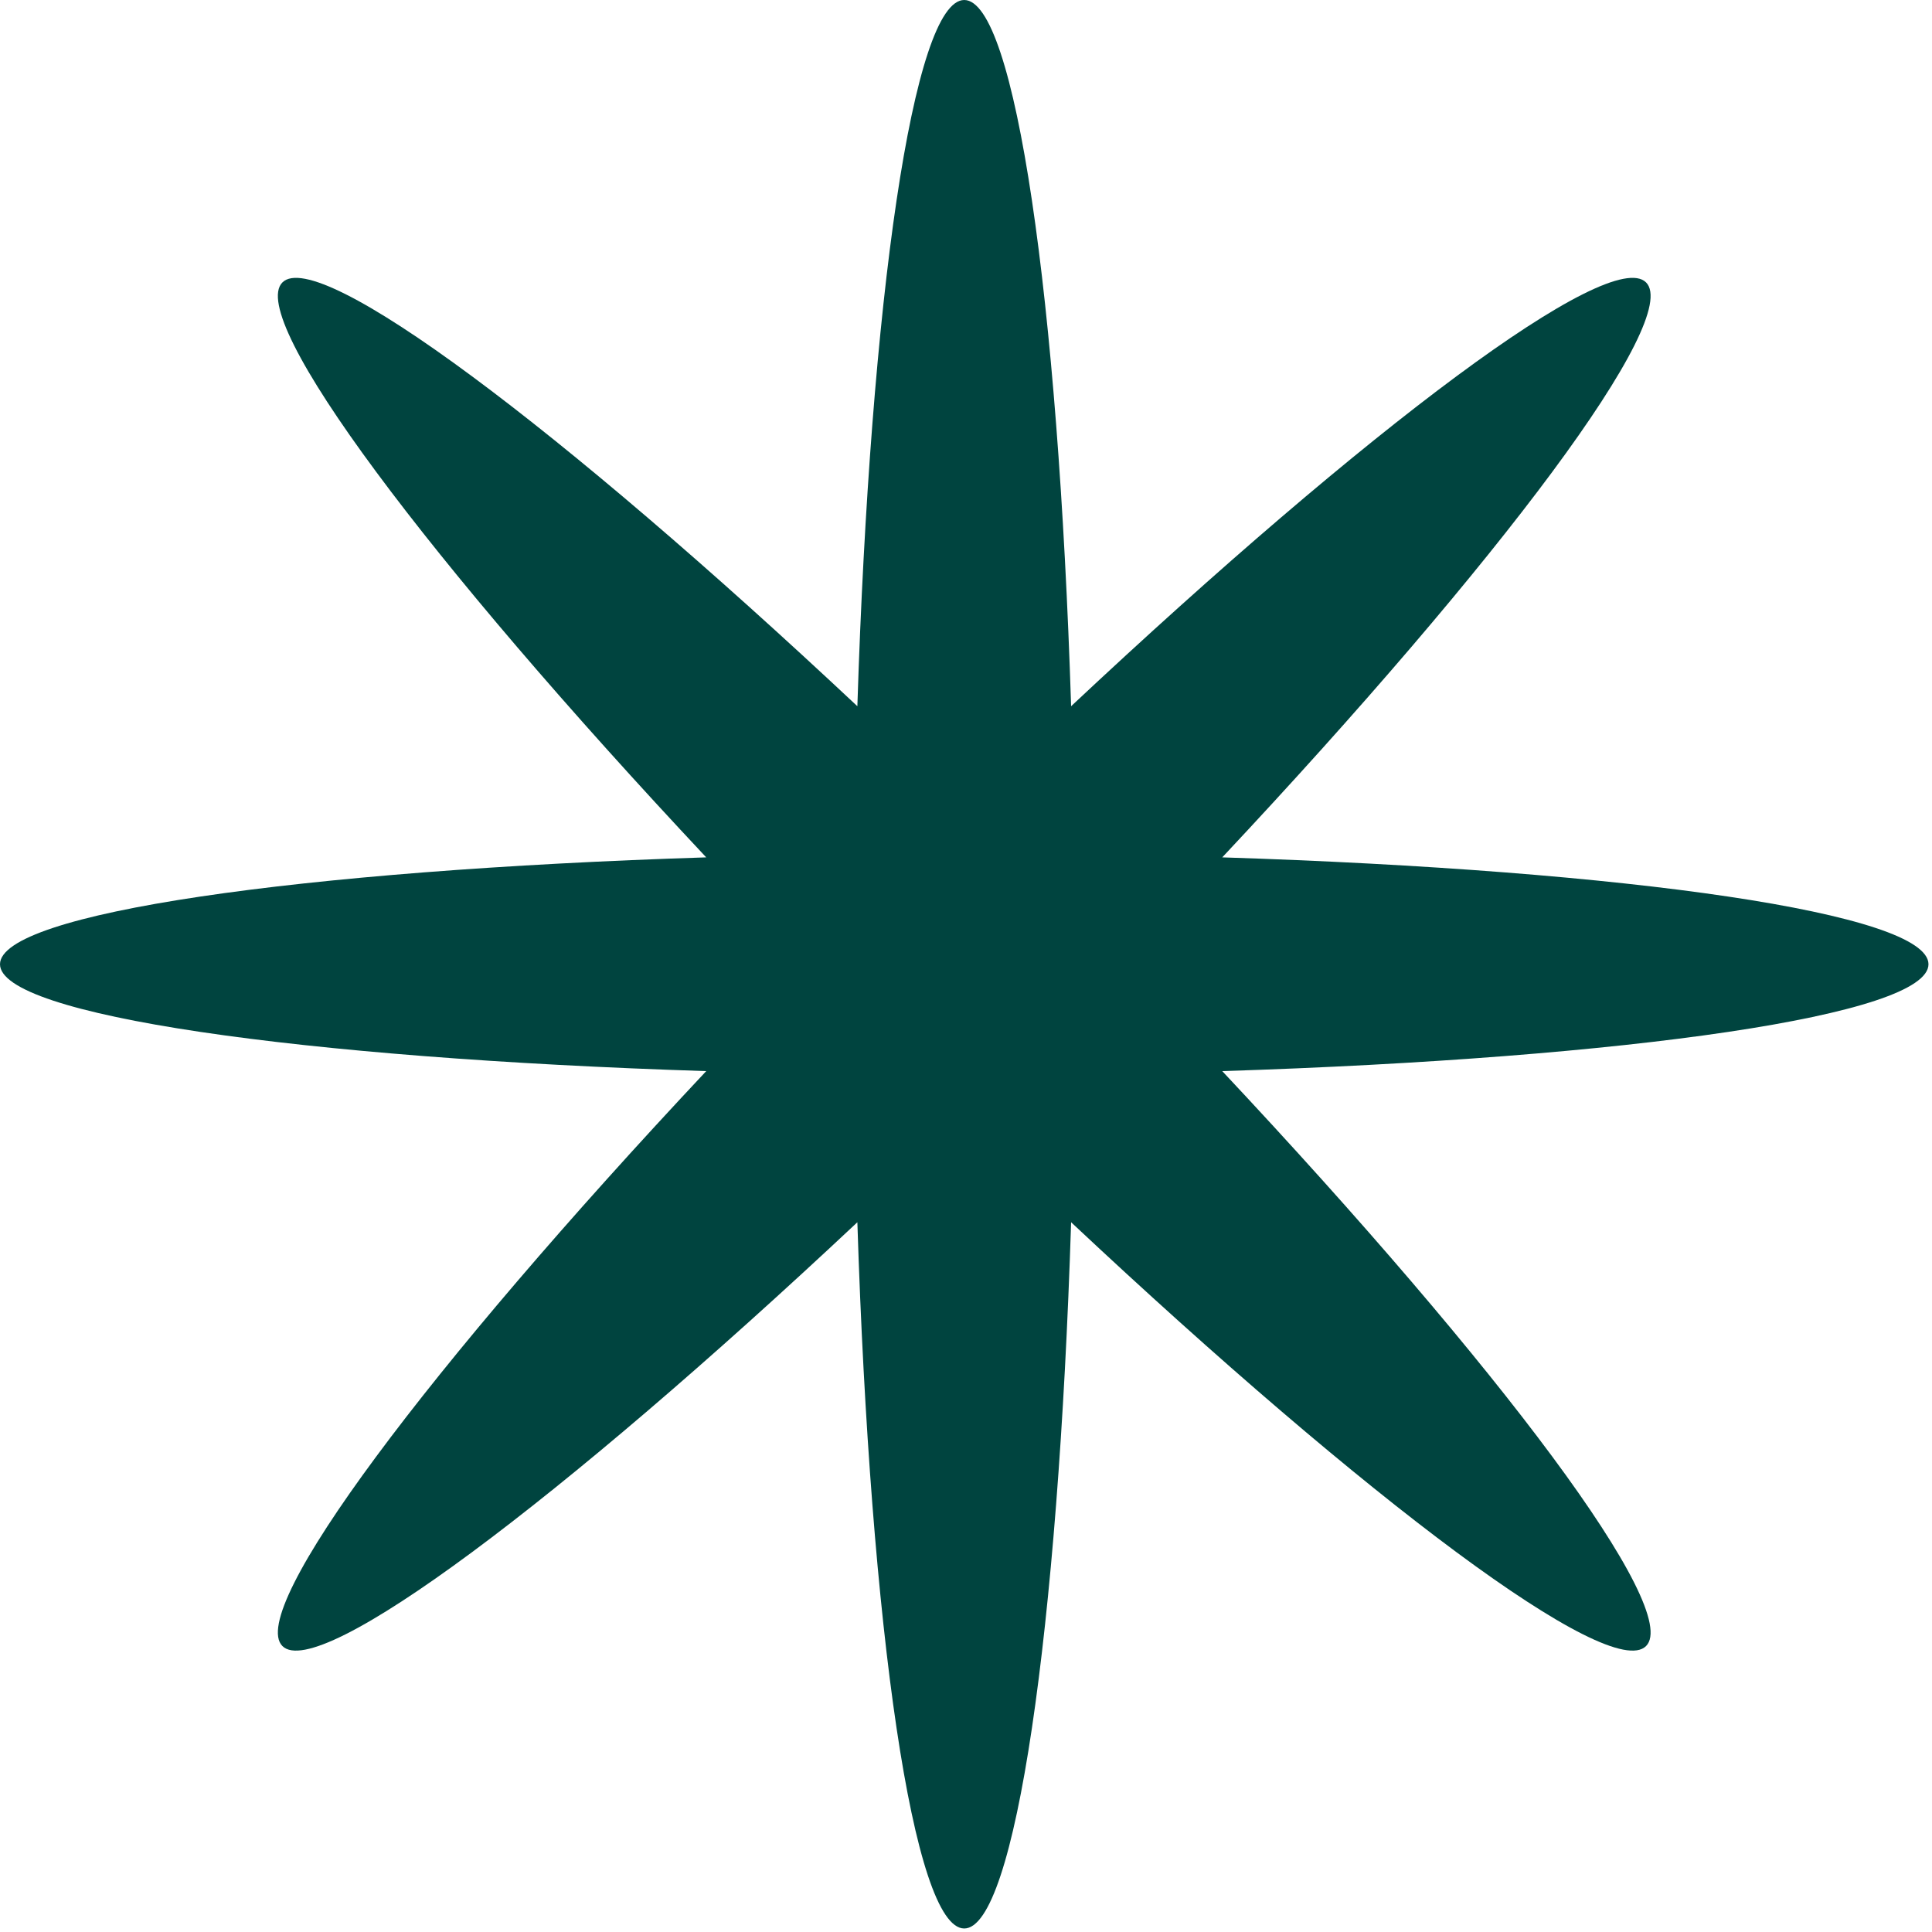
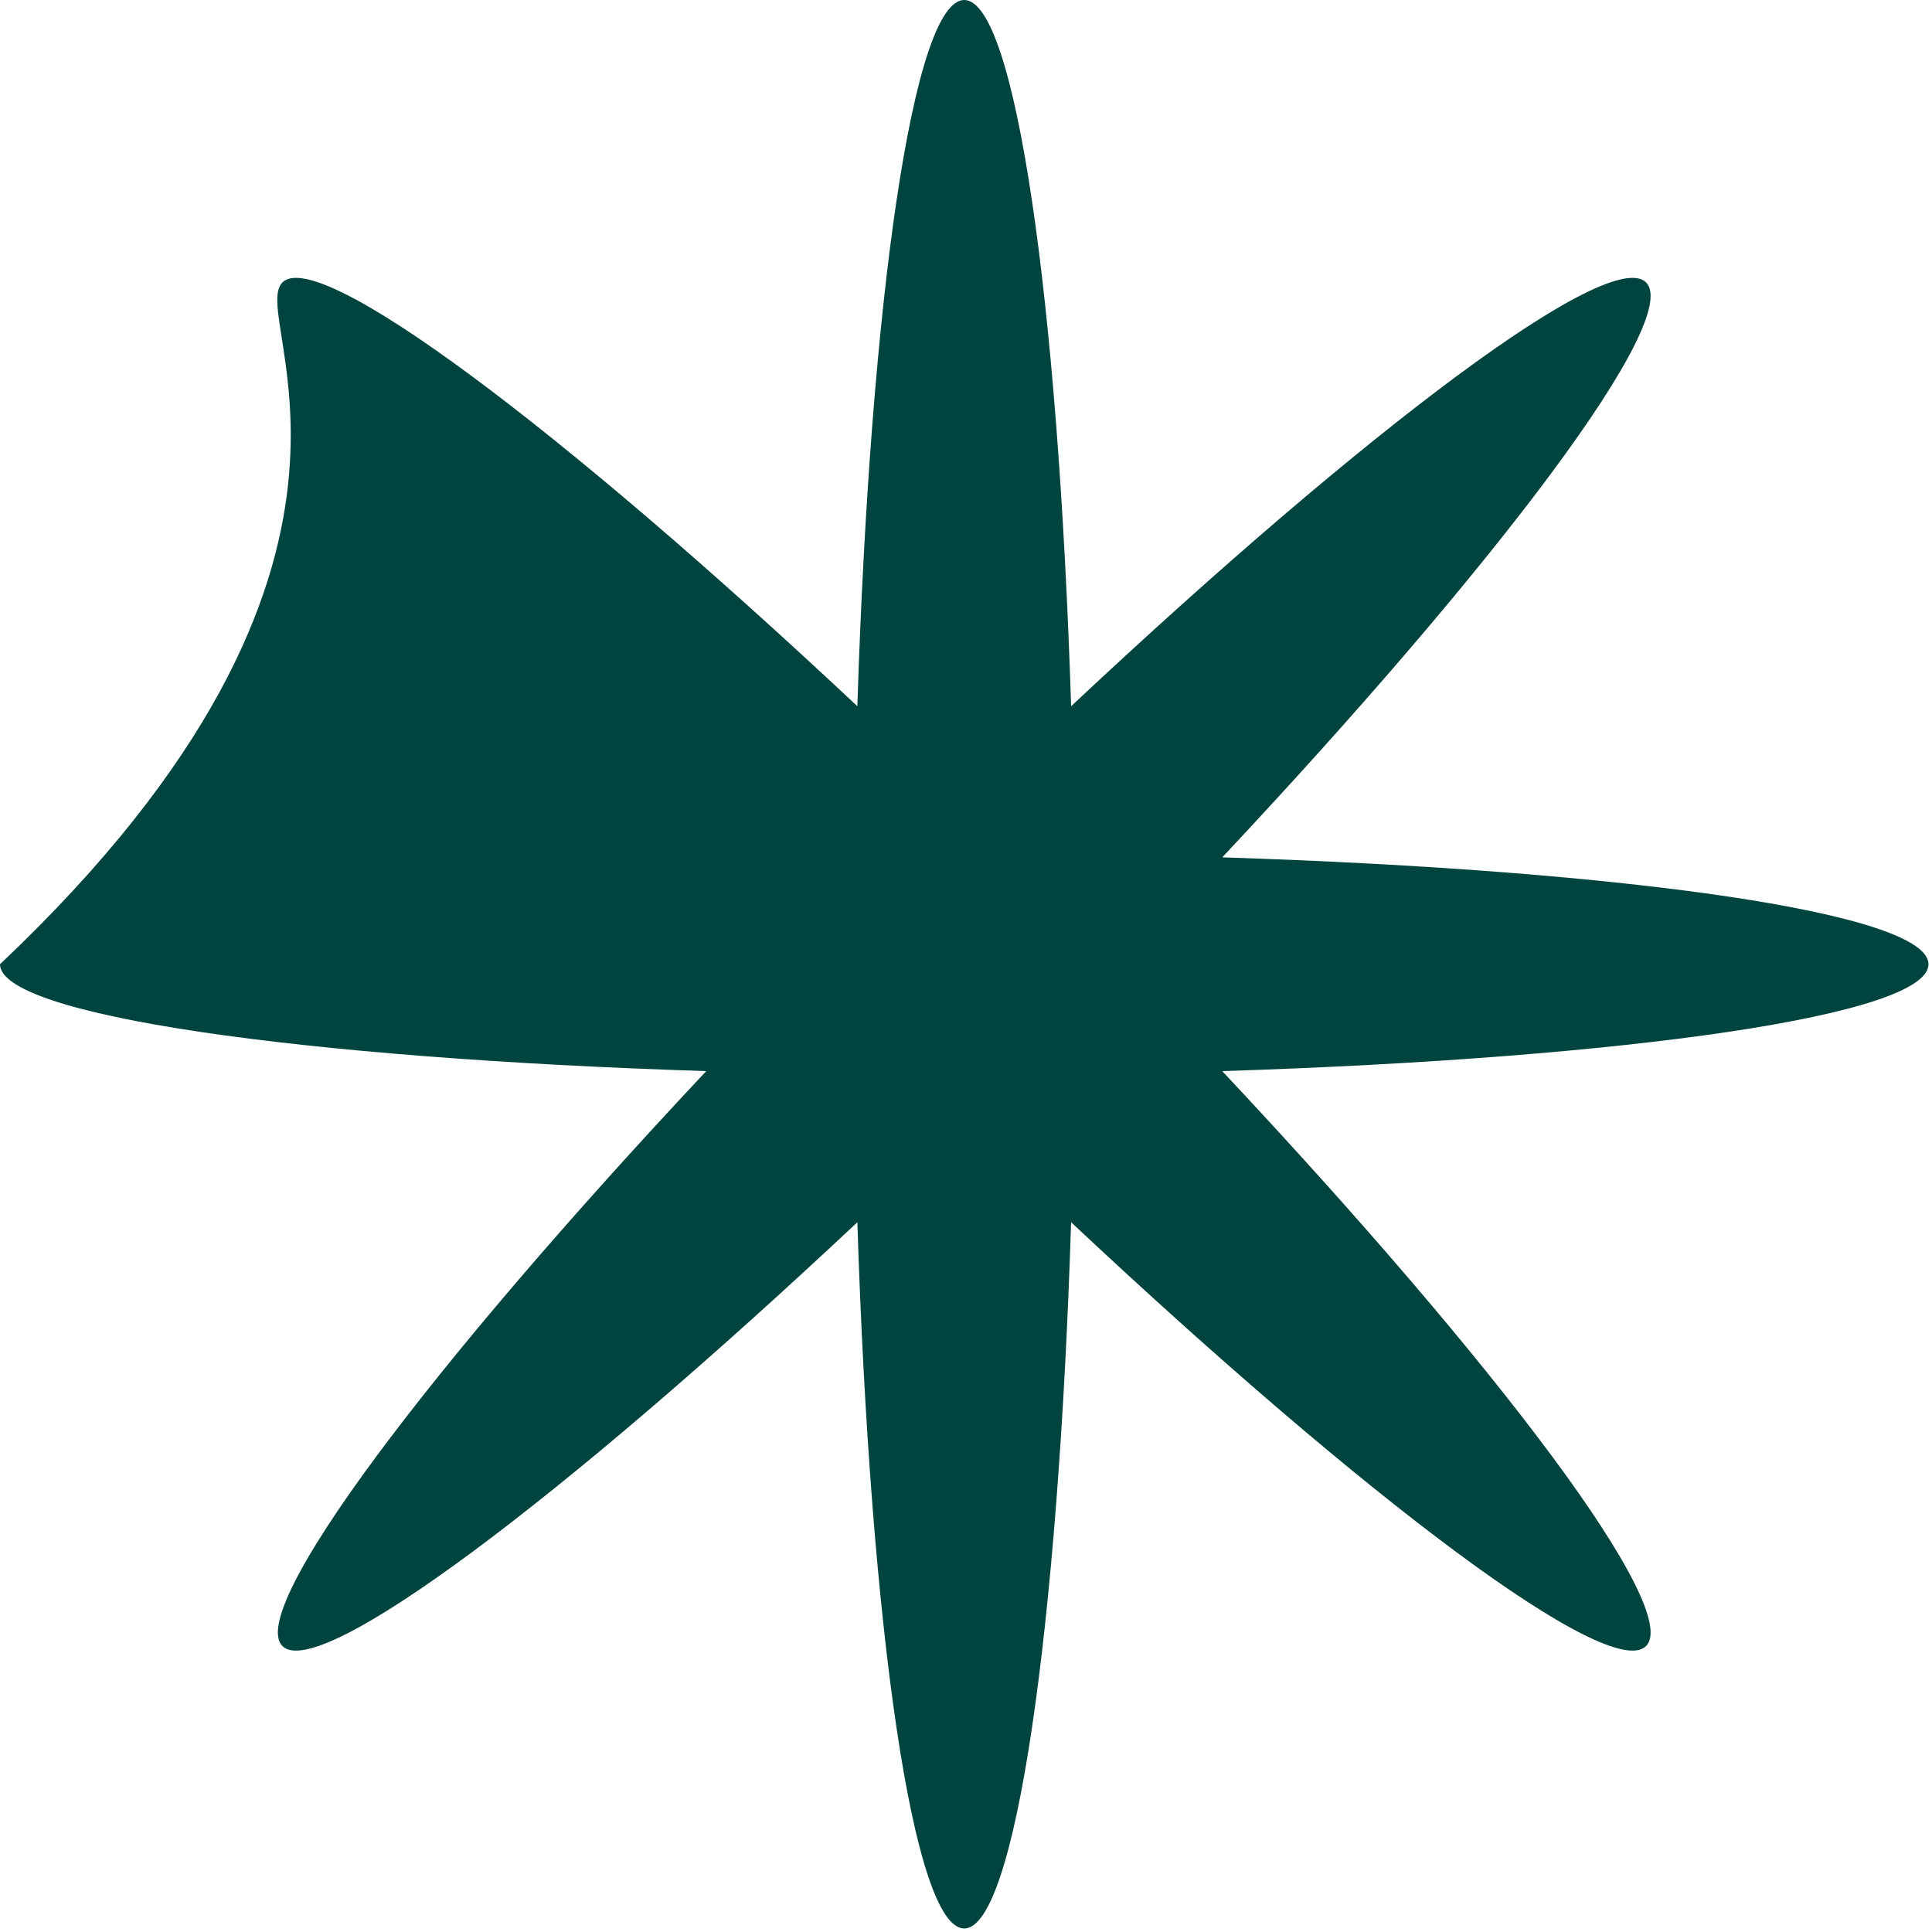
<svg xmlns="http://www.w3.org/2000/svg" width="357" height="357" viewBox="0 0 357 357" fill="none">
-   <path d="M225.851 158.426C301.105 160.824 356.35 168.757 356.35 178.175C356.35 187.592 301.105 195.526 225.851 197.923C277.368 252.83 310.822 297.504 304.163 304.163C297.504 310.822 252.83 277.368 197.923 225.851C195.526 301.105 187.592 356.35 178.175 356.35C168.757 356.35 160.824 301.105 158.426 225.851C103.519 277.368 58.845 310.822 52.186 304.163C45.527 297.504 78.981 252.83 130.498 197.923C55.245 195.526 0 187.592 0 178.175C0 168.757 55.245 160.824 130.498 158.426C78.981 103.519 45.527 58.845 52.186 52.186C58.845 45.527 103.519 78.981 158.426 130.498C160.824 55.245 168.757 0 178.175 0C187.592 0 195.526 55.245 197.923 130.498C252.83 78.981 297.504 45.527 304.163 52.186C310.822 58.845 277.368 103.519 225.851 158.426Z" fill="#00443F" />
+   <path d="M225.851 158.426C301.105 160.824 356.35 168.757 356.35 178.175C356.35 187.592 301.105 195.526 225.851 197.923C277.368 252.83 310.822 297.504 304.163 304.163C297.504 310.822 252.83 277.368 197.923 225.851C195.526 301.105 187.592 356.35 178.175 356.35C168.757 356.35 160.824 301.105 158.426 225.851C103.519 277.368 58.845 310.822 52.186 304.163C45.527 297.504 78.981 252.83 130.498 197.923C55.245 195.526 0 187.592 0 178.175C78.981 103.519 45.527 58.845 52.186 52.186C58.845 45.527 103.519 78.981 158.426 130.498C160.824 55.245 168.757 0 178.175 0C187.592 0 195.526 55.245 197.923 130.498C252.83 78.981 297.504 45.527 304.163 52.186C310.822 58.845 277.368 103.519 225.851 158.426Z" fill="#00443F" />
</svg>